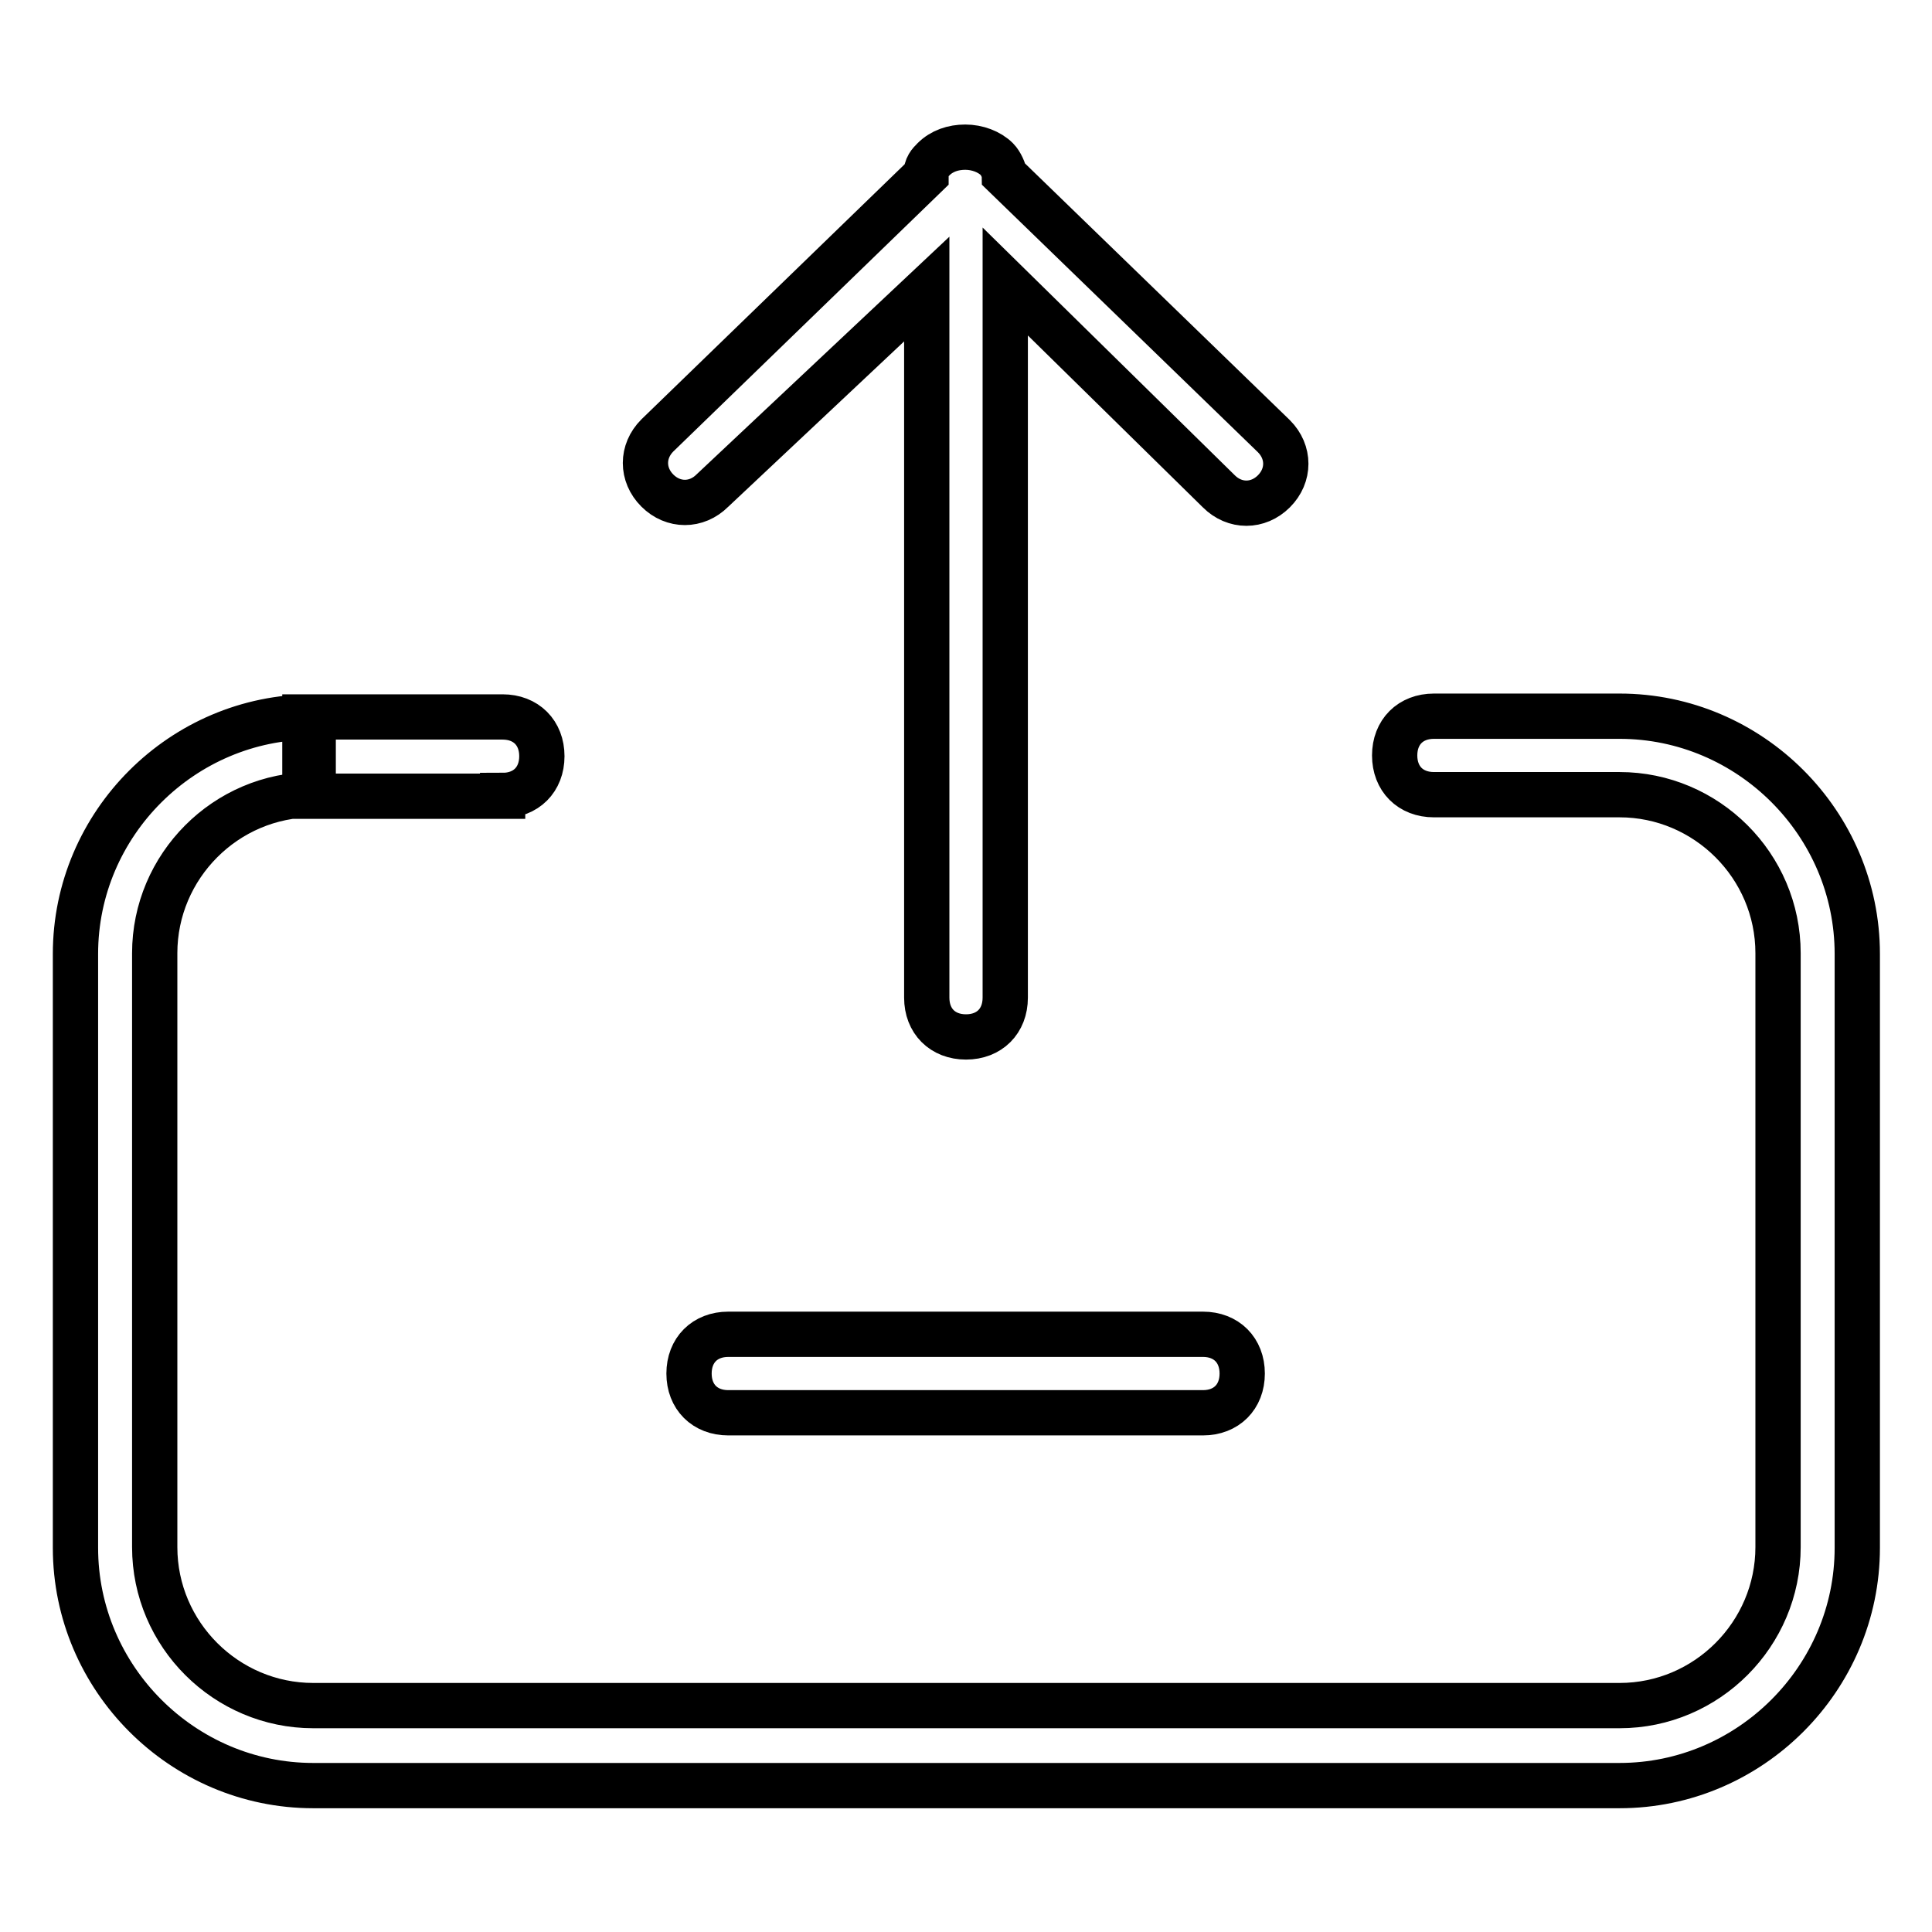
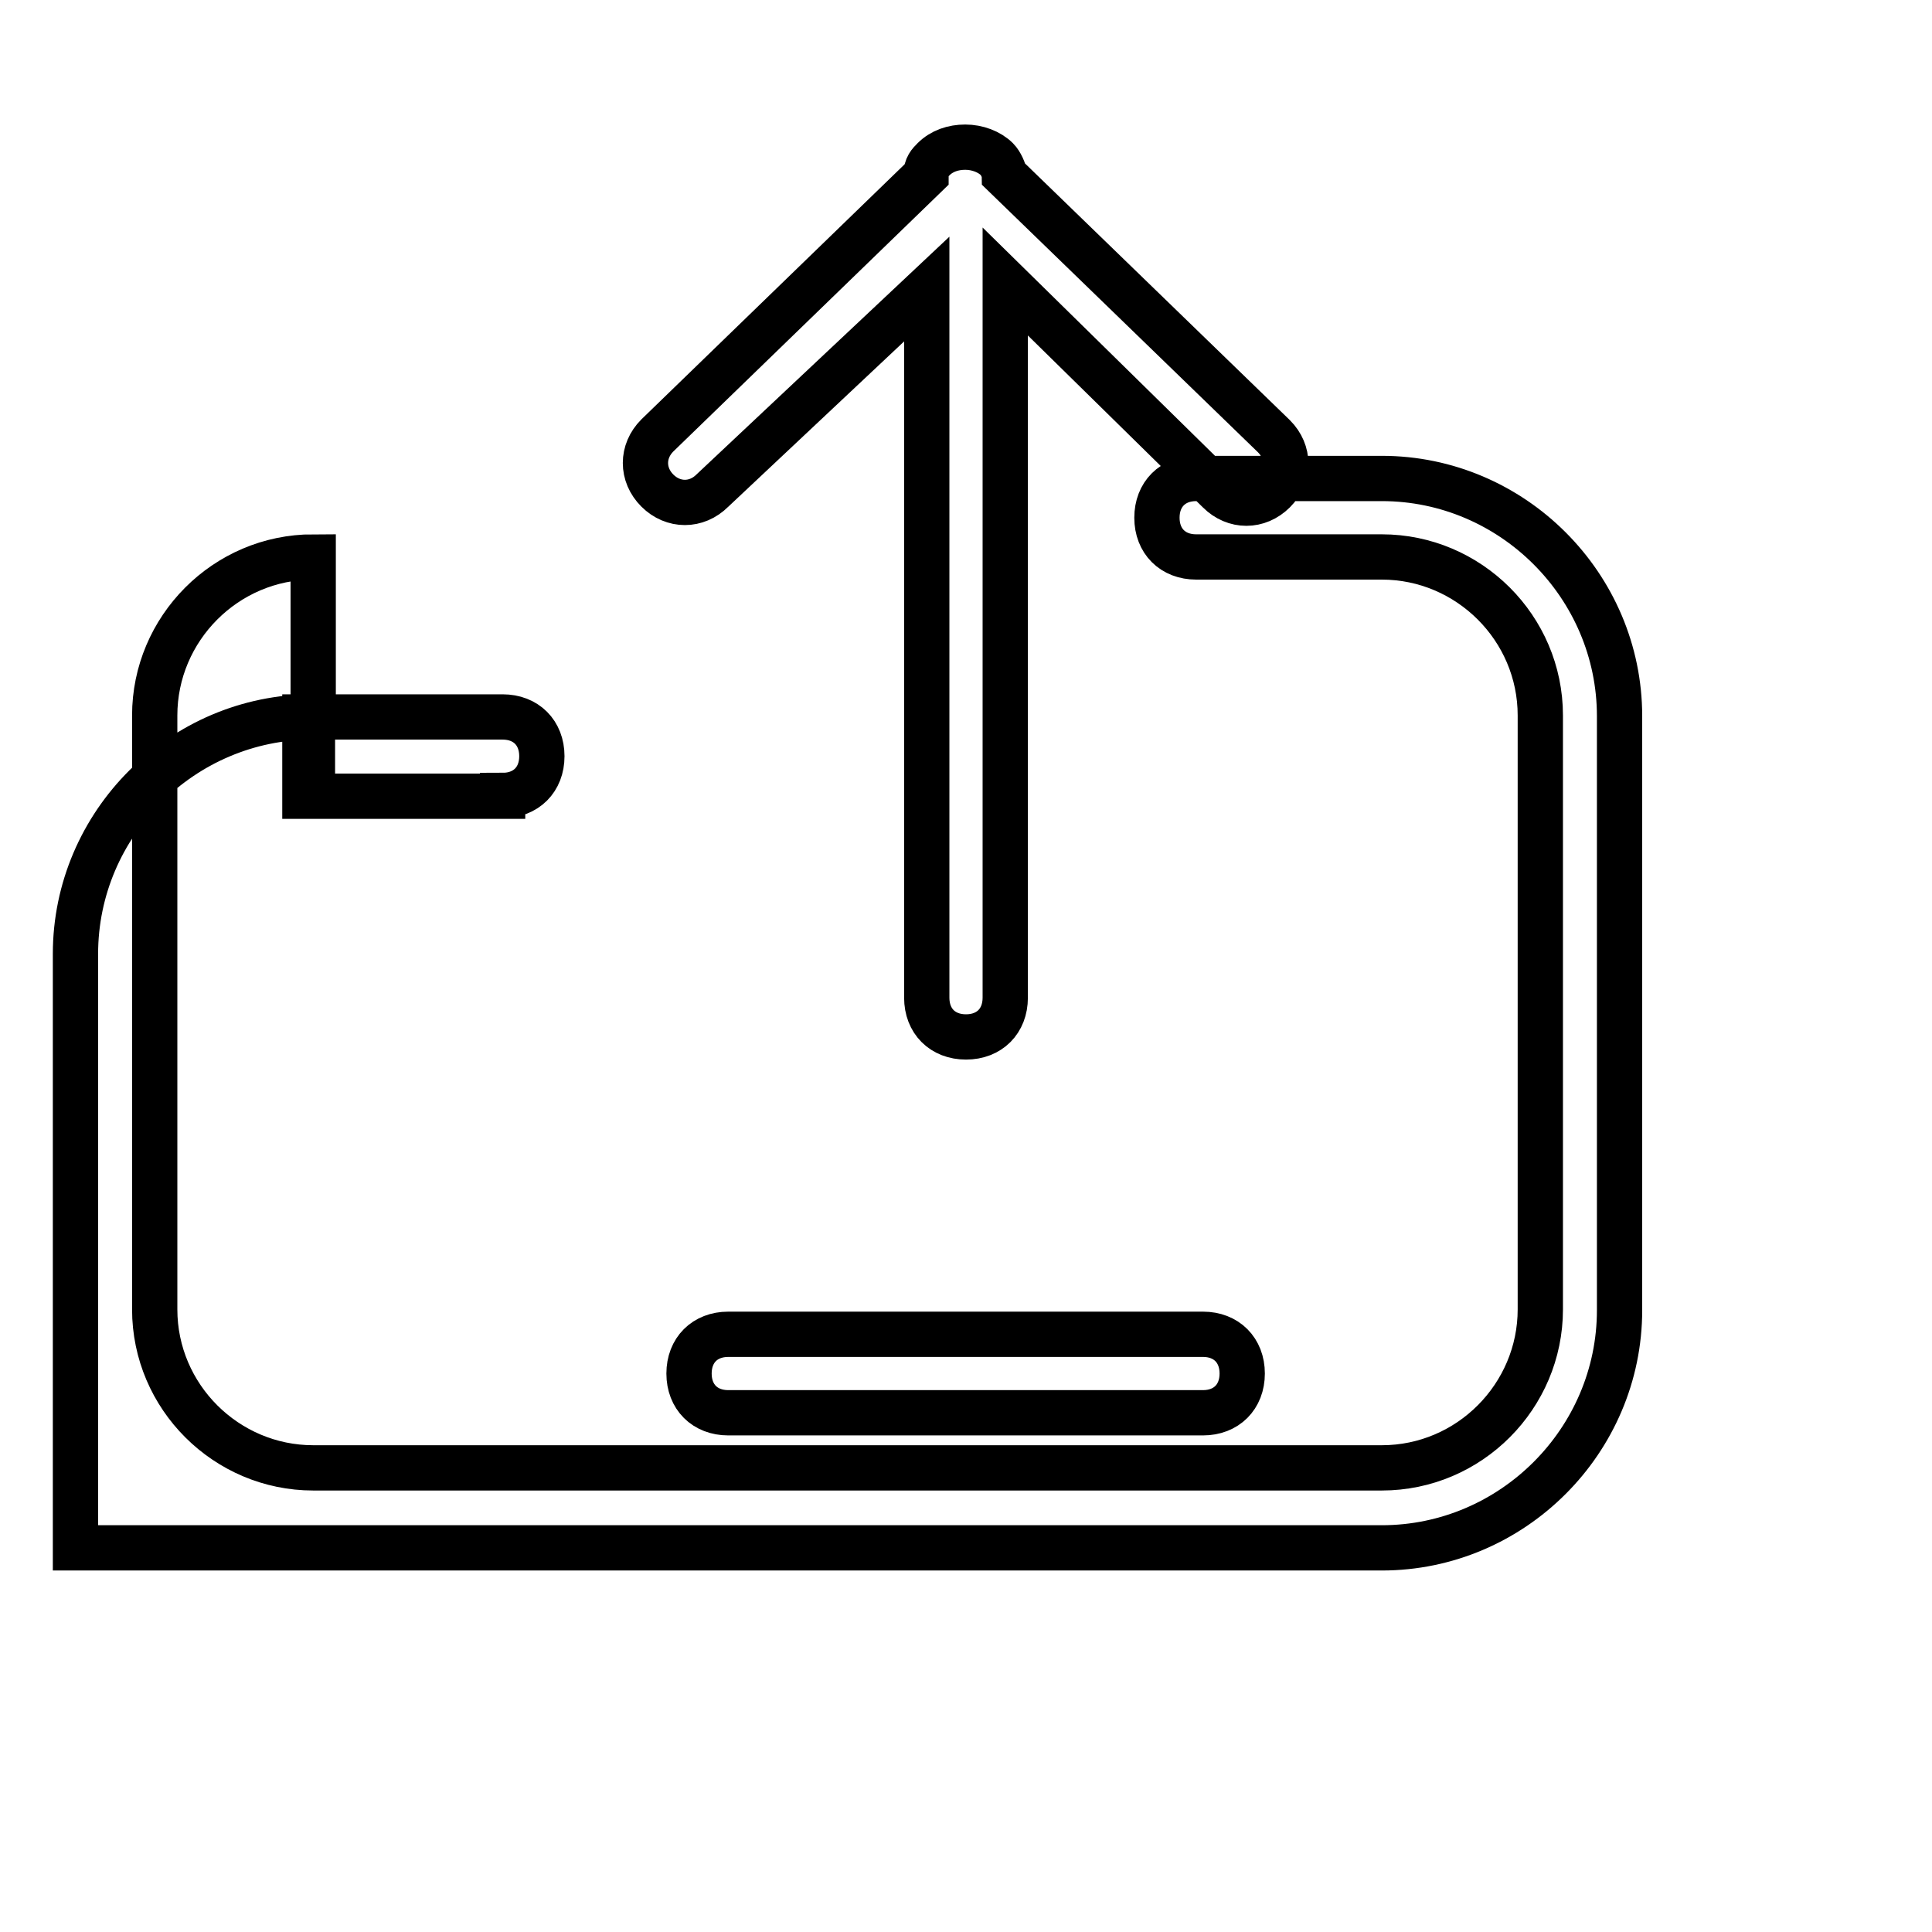
<svg xmlns="http://www.w3.org/2000/svg" version="1.1" x="0px" y="0px" viewBox="0 0 256 256" enable-background="new 0 0 256 256" xml:space="preserve">
  <g>
-     <path stroke-width="6" fill-opacity="0" stroke="#000000" d="M122.8,38.3v93.9c0,3.1,2.1,5.2,5.2,5.2s5.2-2.1,5.2-5.2V37.3l28.3,27.8c2.1,2.1,5.2,2.1,7.3,0 c2.1-2.1,2.1-5.2,0-7.3l-35.7-34.6c0-0.5-0.5-1.6-1-2.1c-1-1-2.6-1.6-4.2-1.6s-3.1,0.5-4.2,1.6c-0.5,0.5-1,1-1,2.1L87.1,57.7 c-2.1,2.1-2.1,5.2,0,7.3s5.2,2.1,7.3,0L122.8,38.3z M66.6,105.4c3.1,0,5.2-2.1,5.2-5.2c0-3.1-2.1-5.2-5.2-5.2H40.4v10.5h1V95 C24.2,95,10,109.1,10,126.4v78.7c0,17.3,14.2,31.5,31.5,31.5h173.1c17.3,0,31.5-14.2,31.5-31.5v-78.7c0-17.3-14.2-31.5-31.5-31.5 h-24.6c-3.1,0-5.2,2.1-5.2,5.2c0,3.1,2.1,5.2,5.2,5.2h24.6c11.5,0,21,9.4,21,21v78.7c0,11.5-9.4,21-21,21H41.5 c-11.5,0-21-9.4-21-21v-78.7c0-11.5,9.4-21,21-21V95h-1v10.5H66.6z M96.5,176.8c-3.1,0-5.2,2.1-5.2,5.2c0,3.1,2.1,5.2,5.2,5.2h62.9 c3.1,0,5.2-2.1,5.2-5.2c0-3.1-2.1-5.2-5.2-5.2H96.5z" />
+     <path stroke-width="6" fill-opacity="0" stroke="#000000" d="M122.8,38.3v93.9c0,3.1,2.1,5.2,5.2,5.2s5.2-2.1,5.2-5.2V37.3l28.3,27.8c2.1,2.1,5.2,2.1,7.3,0 c2.1-2.1,2.1-5.2,0-7.3l-35.7-34.6c0-0.5-0.5-1.6-1-2.1c-1-1-2.6-1.6-4.2-1.6s-3.1,0.5-4.2,1.6c-0.5,0.5-1,1-1,2.1L87.1,57.7 c-2.1,2.1-2.1,5.2,0,7.3s5.2,2.1,7.3,0L122.8,38.3z M66.6,105.4c3.1,0,5.2-2.1,5.2-5.2c0-3.1-2.1-5.2-5.2-5.2H40.4v10.5h1V95 C24.2,95,10,109.1,10,126.4v78.7h173.1c17.3,0,31.5-14.2,31.5-31.5v-78.7c0-17.3-14.2-31.5-31.5-31.5 h-24.6c-3.1,0-5.2,2.1-5.2,5.2c0,3.1,2.1,5.2,5.2,5.2h24.6c11.5,0,21,9.4,21,21v78.7c0,11.5-9.4,21-21,21H41.5 c-11.5,0-21-9.4-21-21v-78.7c0-11.5,9.4-21,21-21V95h-1v10.5H66.6z M96.5,176.8c-3.1,0-5.2,2.1-5.2,5.2c0,3.1,2.1,5.2,5.2,5.2h62.9 c3.1,0,5.2-2.1,5.2-5.2c0-3.1-2.1-5.2-5.2-5.2H96.5z" />
  </g>
</svg>